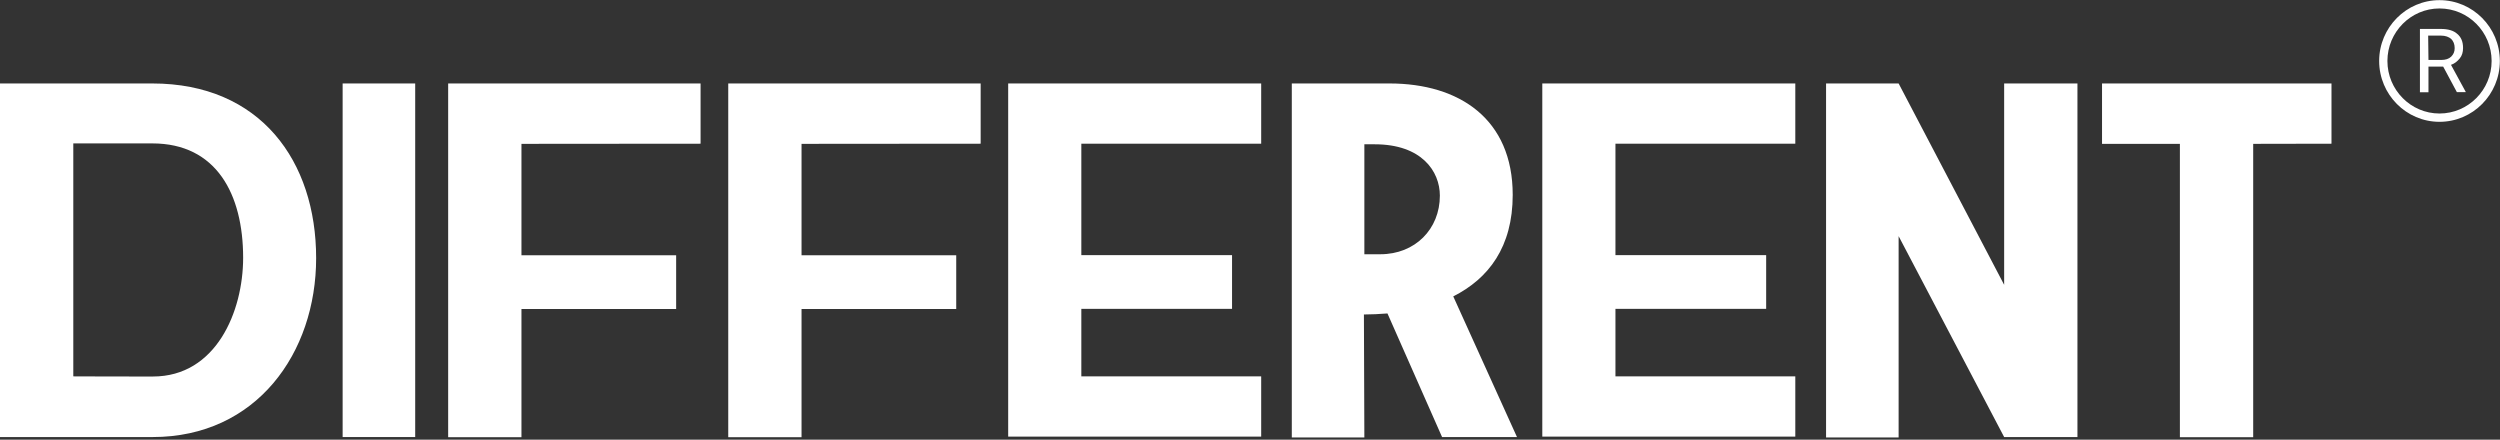
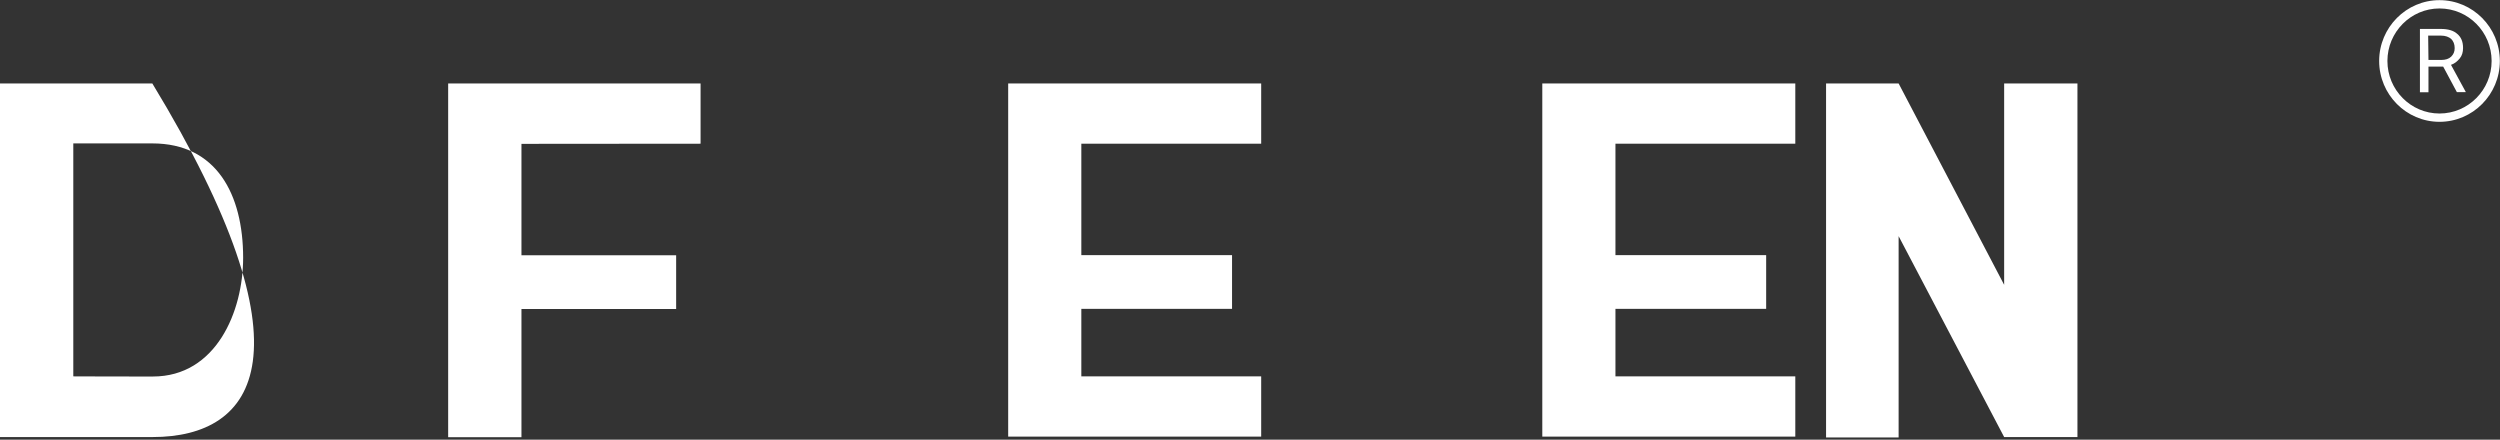
<svg xmlns="http://www.w3.org/2000/svg" width="1160" height="204" viewBox="0 0 1160 204" fill="none">
  <rect x="0" y="0" width="1160" height="204" fill="#333333" stroke="none" />
-   <path d="M0 38.725H70.682C120.876 38.725 146.69 74.802 146.69 119.76C146.69 163.824 118.964 202.792 70.818 202.792H0V38.725ZM70.955 174.702C100.252 174.702 112.818 144.546 112.818 119.622C112.818 90.086 100.389 66.54 70.682 66.54H34.009V174.633C34.009 174.702 70.955 174.702 70.955 174.702Z" fill="white" />
-   <path d="M192.65 38.725V202.792H158.982V38.725H192.65Z" fill="white" />
+   <path d="M0 38.725H70.682C146.69 163.824 118.964 202.792 70.818 202.792H0V38.725ZM70.955 174.702C100.252 174.702 112.818 144.546 112.818 119.622C112.818 90.086 100.389 66.54 70.682 66.54H34.009V174.633C34.009 174.702 70.955 174.702 70.955 174.702Z" fill="white" />
  <path d="M241.956 66.746V118.452H313.731V143.375H241.956V202.861H207.947V38.725H325.067V66.677L241.956 66.746Z" fill="white" />
-   <path d="M371.915 66.746V118.452H443.69V143.375H371.915V202.861H337.906V38.725H455.026V66.677L371.915 66.746Z" fill="white" />
  <path d="M467.797 202.999V38.725H585.19V66.677H501.738V118.383H571.668V143.306H501.738V174.633H585.19V202.586H467.797V202.999Z" fill="white" />
-   <path d="M633.062 202.999H599.395V38.725H644.74C677.179 38.725 701.9 55.248 701.9 90.43C701.9 114.596 690.7 129.261 674.31 137.523L703.881 202.792H669.12L643.784 145.441C640.165 145.716 636.34 145.923 632.857 145.923L633.062 202.999ZM633.062 66.746V117.97H640.506C656.555 117.97 668.096 106.334 668.096 90.775C668.096 79.483 659.628 66.953 637.911 66.953H633.062V66.746Z" fill="white" />
  <path d="M715.627 202.999V38.725H833.02V66.677H749.568V118.383H819.498V143.306H749.568V174.633H833.02V202.586H715.627V202.999Z" fill="white" />
  <path d="M929.926 38.725H963.935V202.792H929.926L880.961 109.57V202.999H847.293V38.725H880.961L929.926 132.153V38.725Z" fill="white" />
-   <path d="M1045.48 66.746V202.861H1011.47V66.746H975.34V38.725H1081.81V66.677L1045.48 66.746Z" fill="white" />
  <path d="M1133.64 30.913H1126.81V42.824H1122.85V13.426H1132.55C1135.89 13.426 1138.49 14.183 1140.13 15.698C1141.97 17.212 1142.86 19.347 1142.86 22.307C1142.86 24.166 1142.38 25.819 1141.36 27.058C1140.26 28.435 1138.9 29.537 1137.26 30.087L1144.09 42.618V42.755H1139.99L1133.64 30.913ZM1126.81 27.815H1132.75C1134.73 27.815 1136.23 27.333 1137.33 26.301C1138.42 25.199 1138.97 24.029 1138.97 22.307C1138.97 20.448 1138.35 19.071 1137.33 18.039C1136.23 17.144 1134.73 16.524 1132.62 16.524H1126.67L1126.81 27.815Z" fill="white" />
  <path d="M1131.93 56.525C1116.5 56.525 1103.93 43.856 1103.93 28.297C1103.93 12.737 1116.5 0.068 1131.93 0.068C1147.37 0.068 1159.93 12.737 1159.93 28.297C1159.93 43.856 1147.37 56.525 1131.93 56.525ZM1131.93 3.924C1118.62 3.924 1107.76 14.871 1107.76 28.297C1107.76 41.722 1118.62 52.669 1131.93 52.669C1145.25 52.669 1156.11 41.722 1156.11 28.297C1156.11 14.871 1145.32 3.924 1131.93 3.924Z" fill="white" />
</svg>